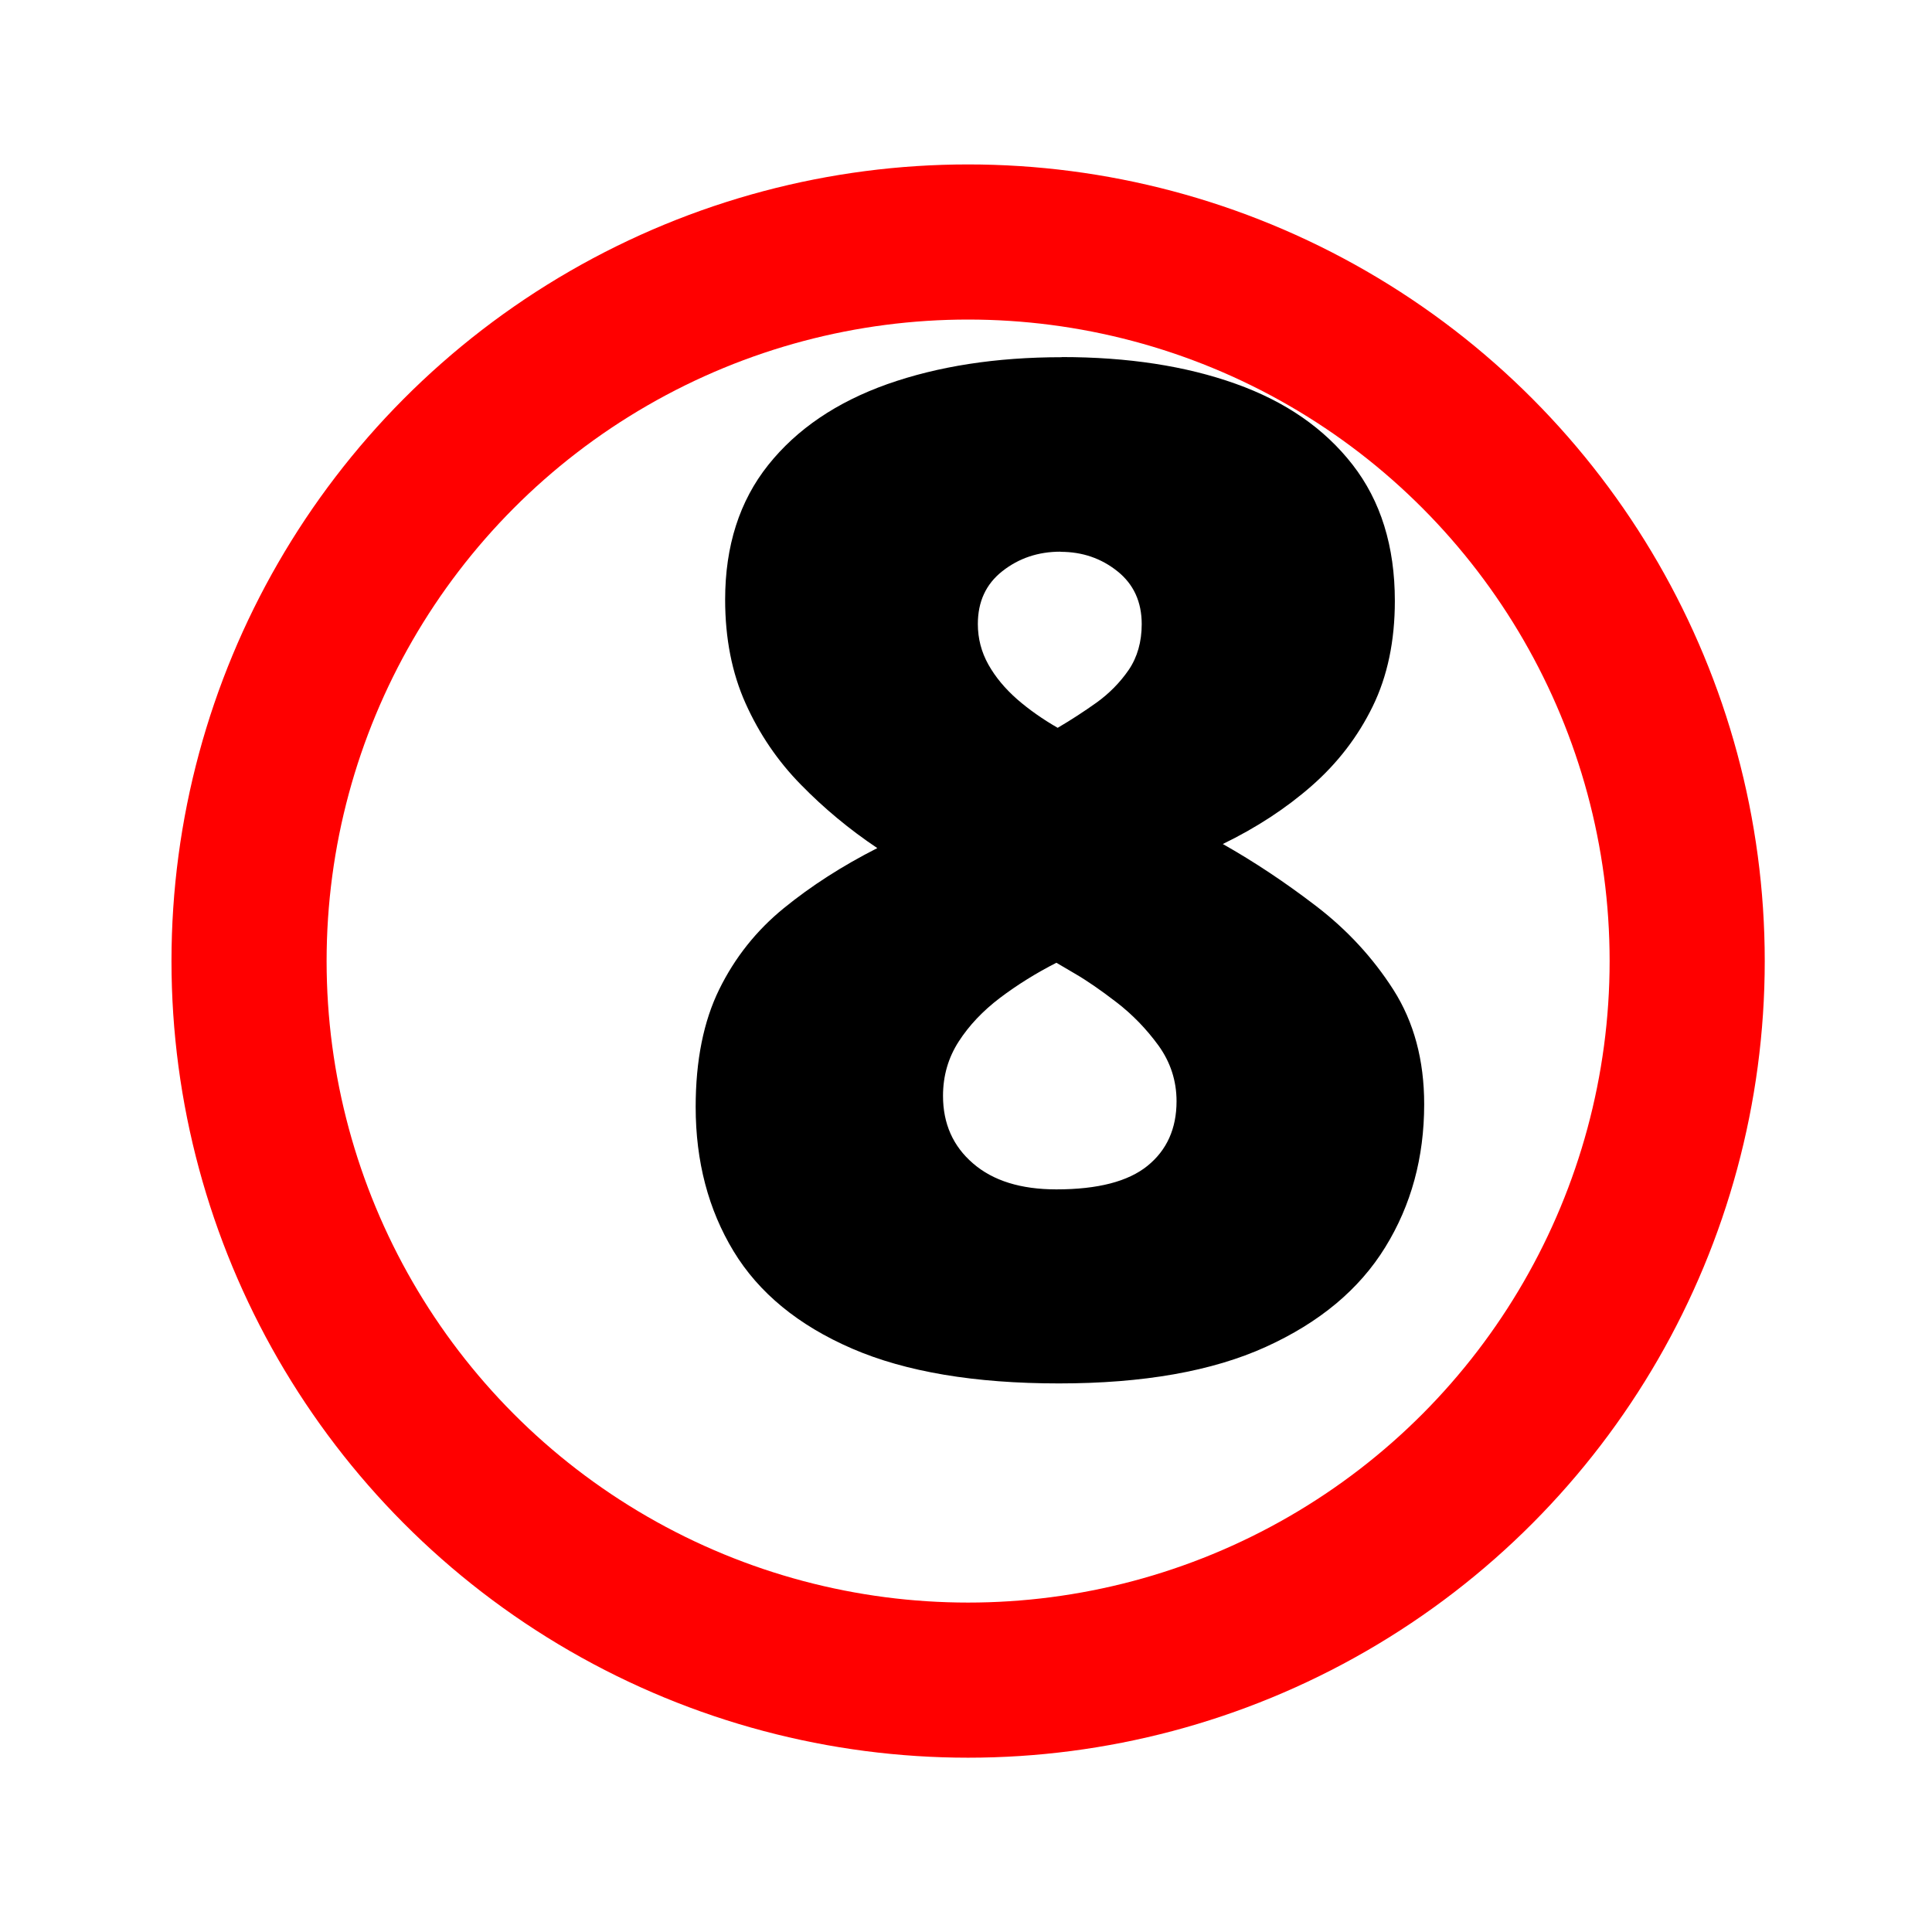
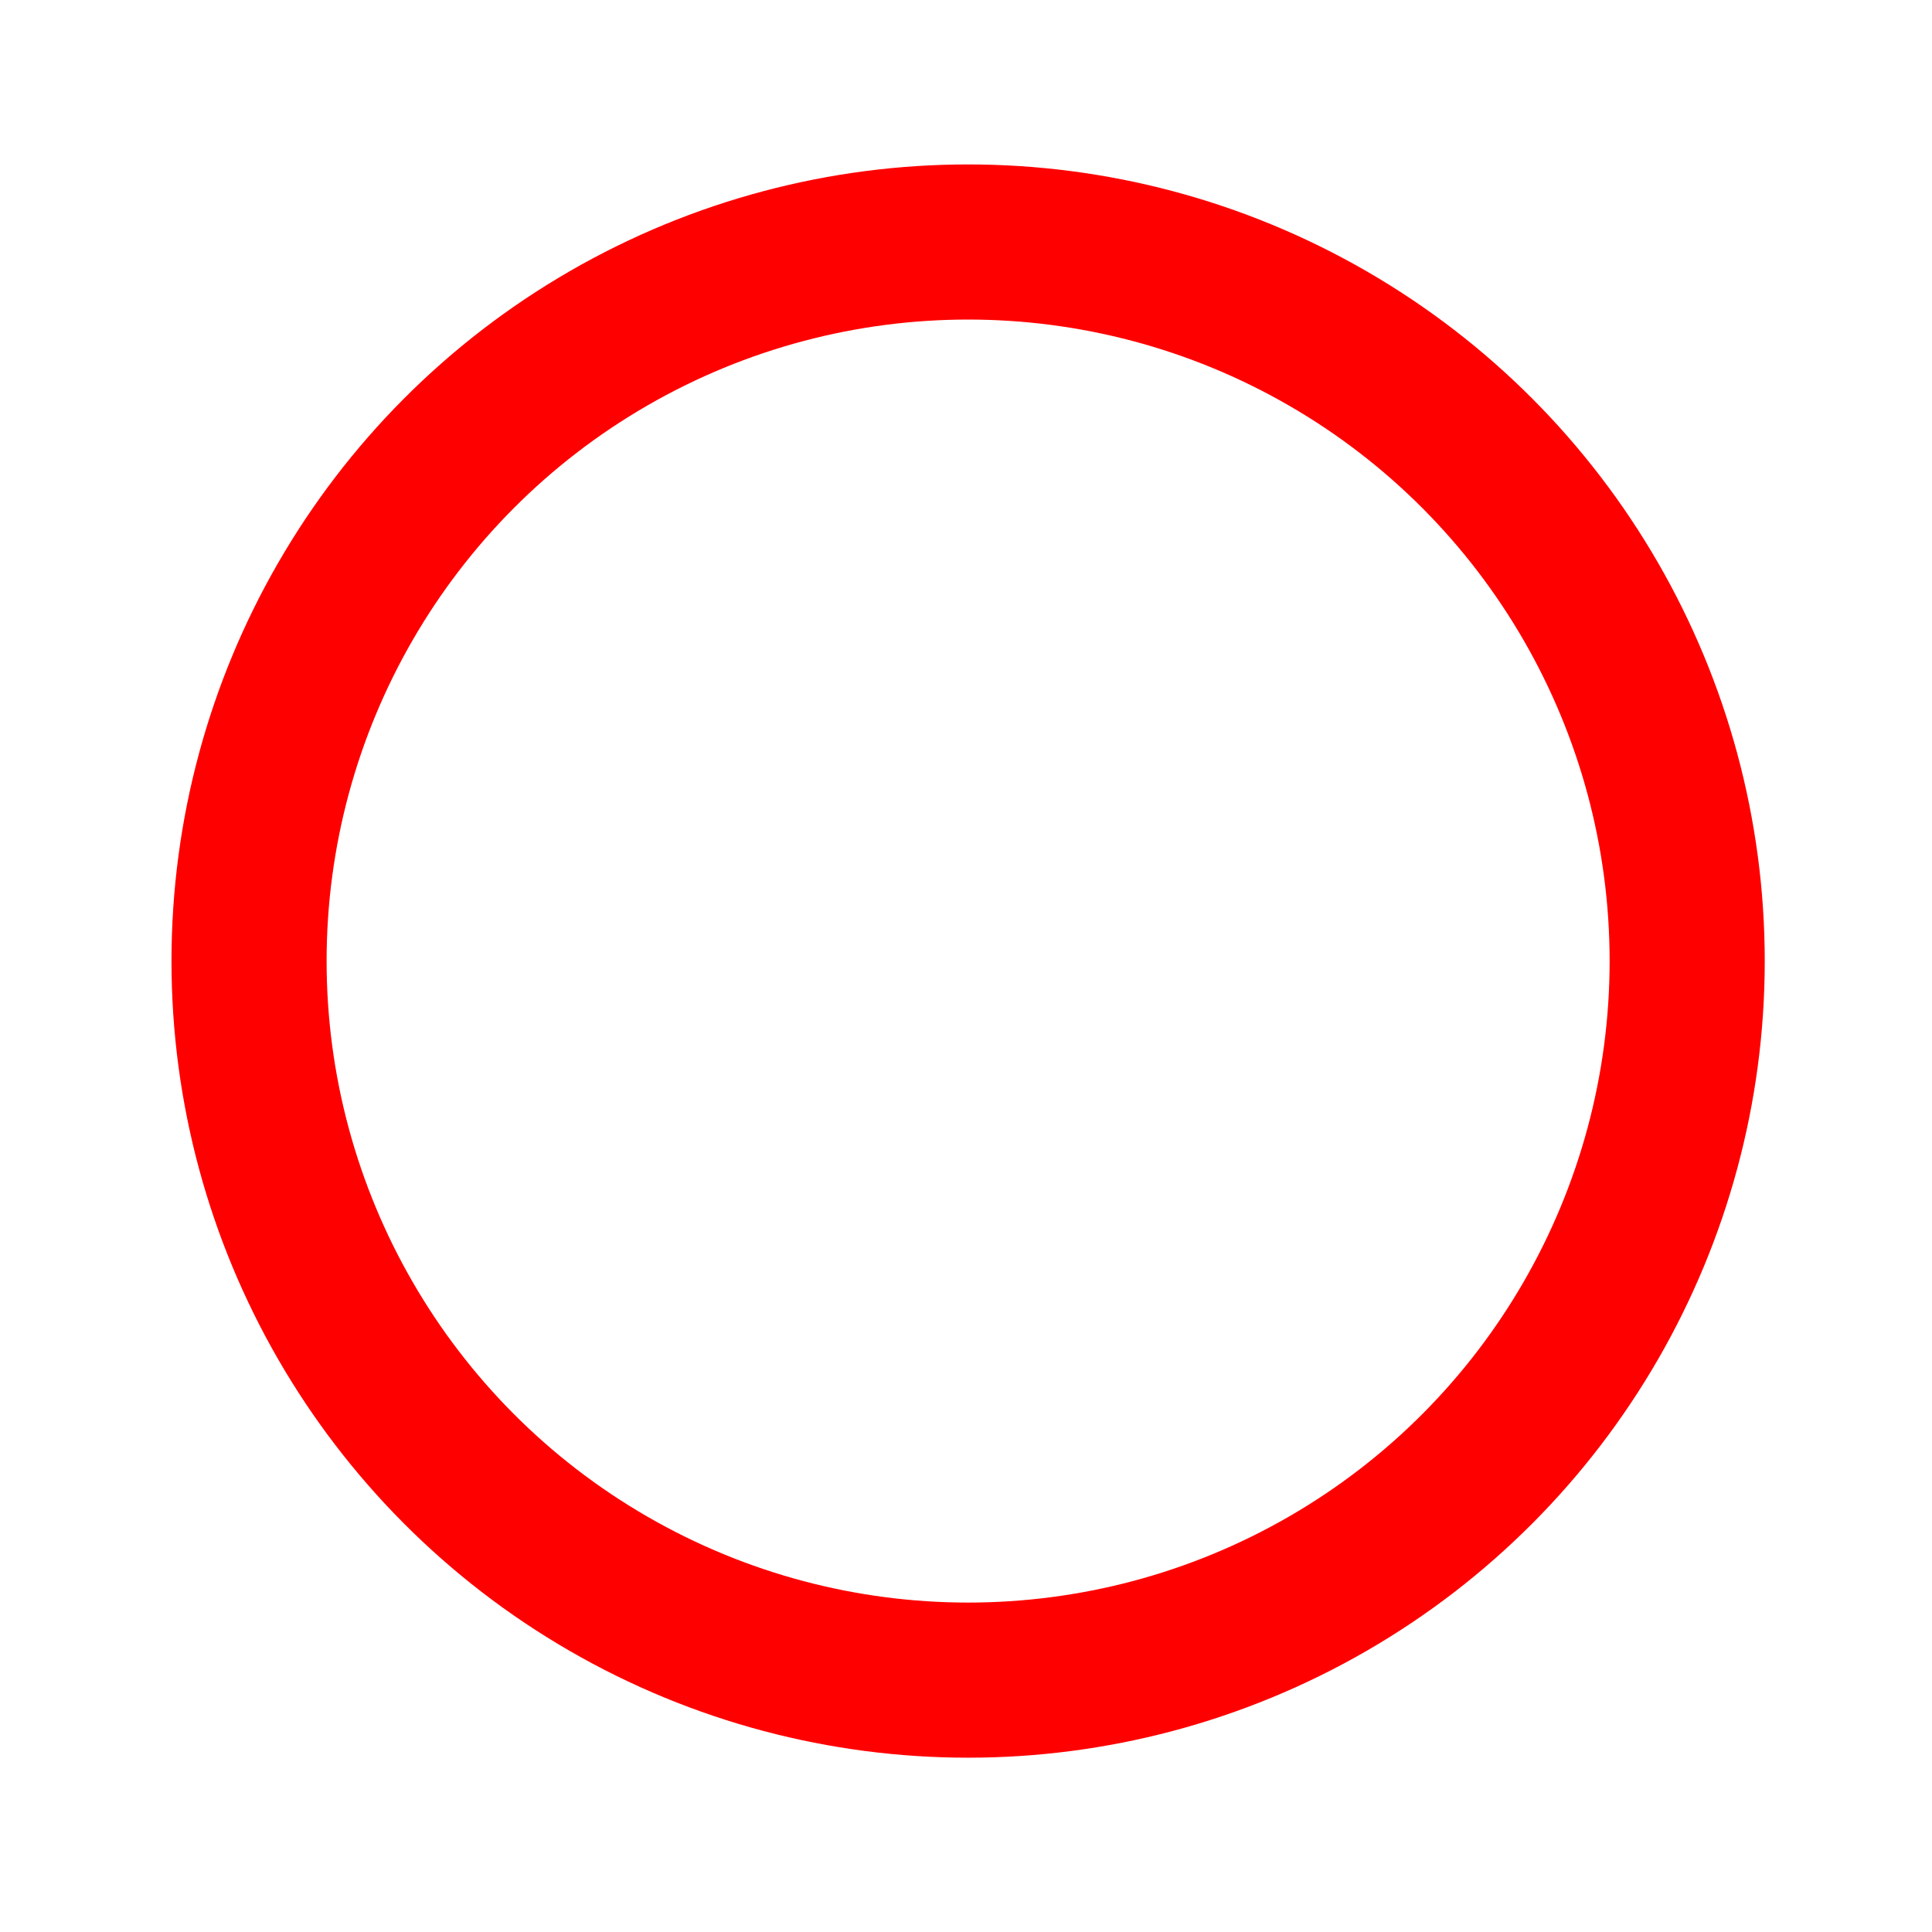
<svg xmlns="http://www.w3.org/2000/svg" id="temp" viewBox="0 0 137 137">
  <defs>
    <style> .cls-1 { stroke-width: 0px; } .cls-2 { fill: #fff; filter: url(#drop-shadow-34); stroke: red; stroke-miterlimit: 10; stroke-width: 11px; } </style>
    <filter id="drop-shadow-34" filterUnits="userSpaceOnUse">
      <feOffset dx="-3" dy="3" />
      <feGaussianBlur result="blur" stdDeviation="2" />
      <feFlood flood-color="#685623" flood-opacity=".44" />
      <feComposite in2="blur" operator="in" />
      <feComposite in="SourceGraphic" />
    </filter>
  </defs>
  <circle class="cls-2" cx="71.65" cy="65.15" r="50.99" />
-   <path class="cls-1" d="m75.29,25.32c4.68,0,8.79.63,12.32,1.89,3.54,1.26,6.3,3.17,8.3,5.74,2,2.57,3,5.79,3,9.66,0,2.84-.52,5.33-1.57,7.48-1.05,2.15-2.49,4.02-4.31,5.62s-3.93,2.98-6.32,4.14c2.23,1.26,4.44,2.73,6.63,4.41,2.19,1.68,4.02,3.66,5.47,5.93,1.45,2.28,2.18,4.98,2.18,8.11,0,3.78-.92,7.16-2.76,10.14-1.84,2.99-4.66,5.34-8.47,7.07-3.81,1.73-8.7,2.59-14.67,2.59s-10.86-.82-14.67-2.47c-3.81-1.65-6.61-3.95-8.4-6.9-1.79-2.95-2.69-6.37-2.69-10.24,0-3.29.56-6.07,1.67-8.33,1.11-2.26,2.64-4.18,4.58-5.76,1.94-1.58,4.15-3,6.63-4.26-1.97-1.32-3.78-2.82-5.42-4.5-1.65-1.68-2.95-3.6-3.92-5.76-.97-2.16-1.45-4.62-1.45-7.36,0-3.81,1.02-6.99,3.05-9.54,2.03-2.55,4.85-4.46,8.45-5.74,3.6-1.27,7.72-1.91,12.37-1.91Zm-8.42,52.39c0,1.97.71,3.57,2.13,4.79,1.42,1.23,3.39,1.84,5.91,1.84,2.94,0,5.09-.56,6.46-1.67,1.37-1.11,2.06-2.64,2.06-4.58,0-1.45-.43-2.77-1.28-3.95-.86-1.18-1.85-2.2-2.98-3.07-1.13-.87-2.12-1.55-2.95-2.03l-1.31-.77c-1.45.74-2.78,1.57-4,2.49-1.21.92-2.19,1.95-2.93,3.1-.74,1.15-1.11,2.43-1.11,3.85Zm8.33-38.59c-1.58,0-2.95.46-4.12,1.38s-1.74,2.17-1.74,3.75c0,1.03.25,1.99.75,2.88.5.89,1.18,1.7,2.03,2.45.85.74,1.82,1.42,2.88,2.03.94-.55,1.86-1.15,2.76-1.79.9-.65,1.66-1.42,2.28-2.32.61-.9.92-1.99.92-3.24,0-1.58-.57-2.83-1.72-3.75-1.15-.92-2.49-1.38-4.04-1.38Z" />
</svg>